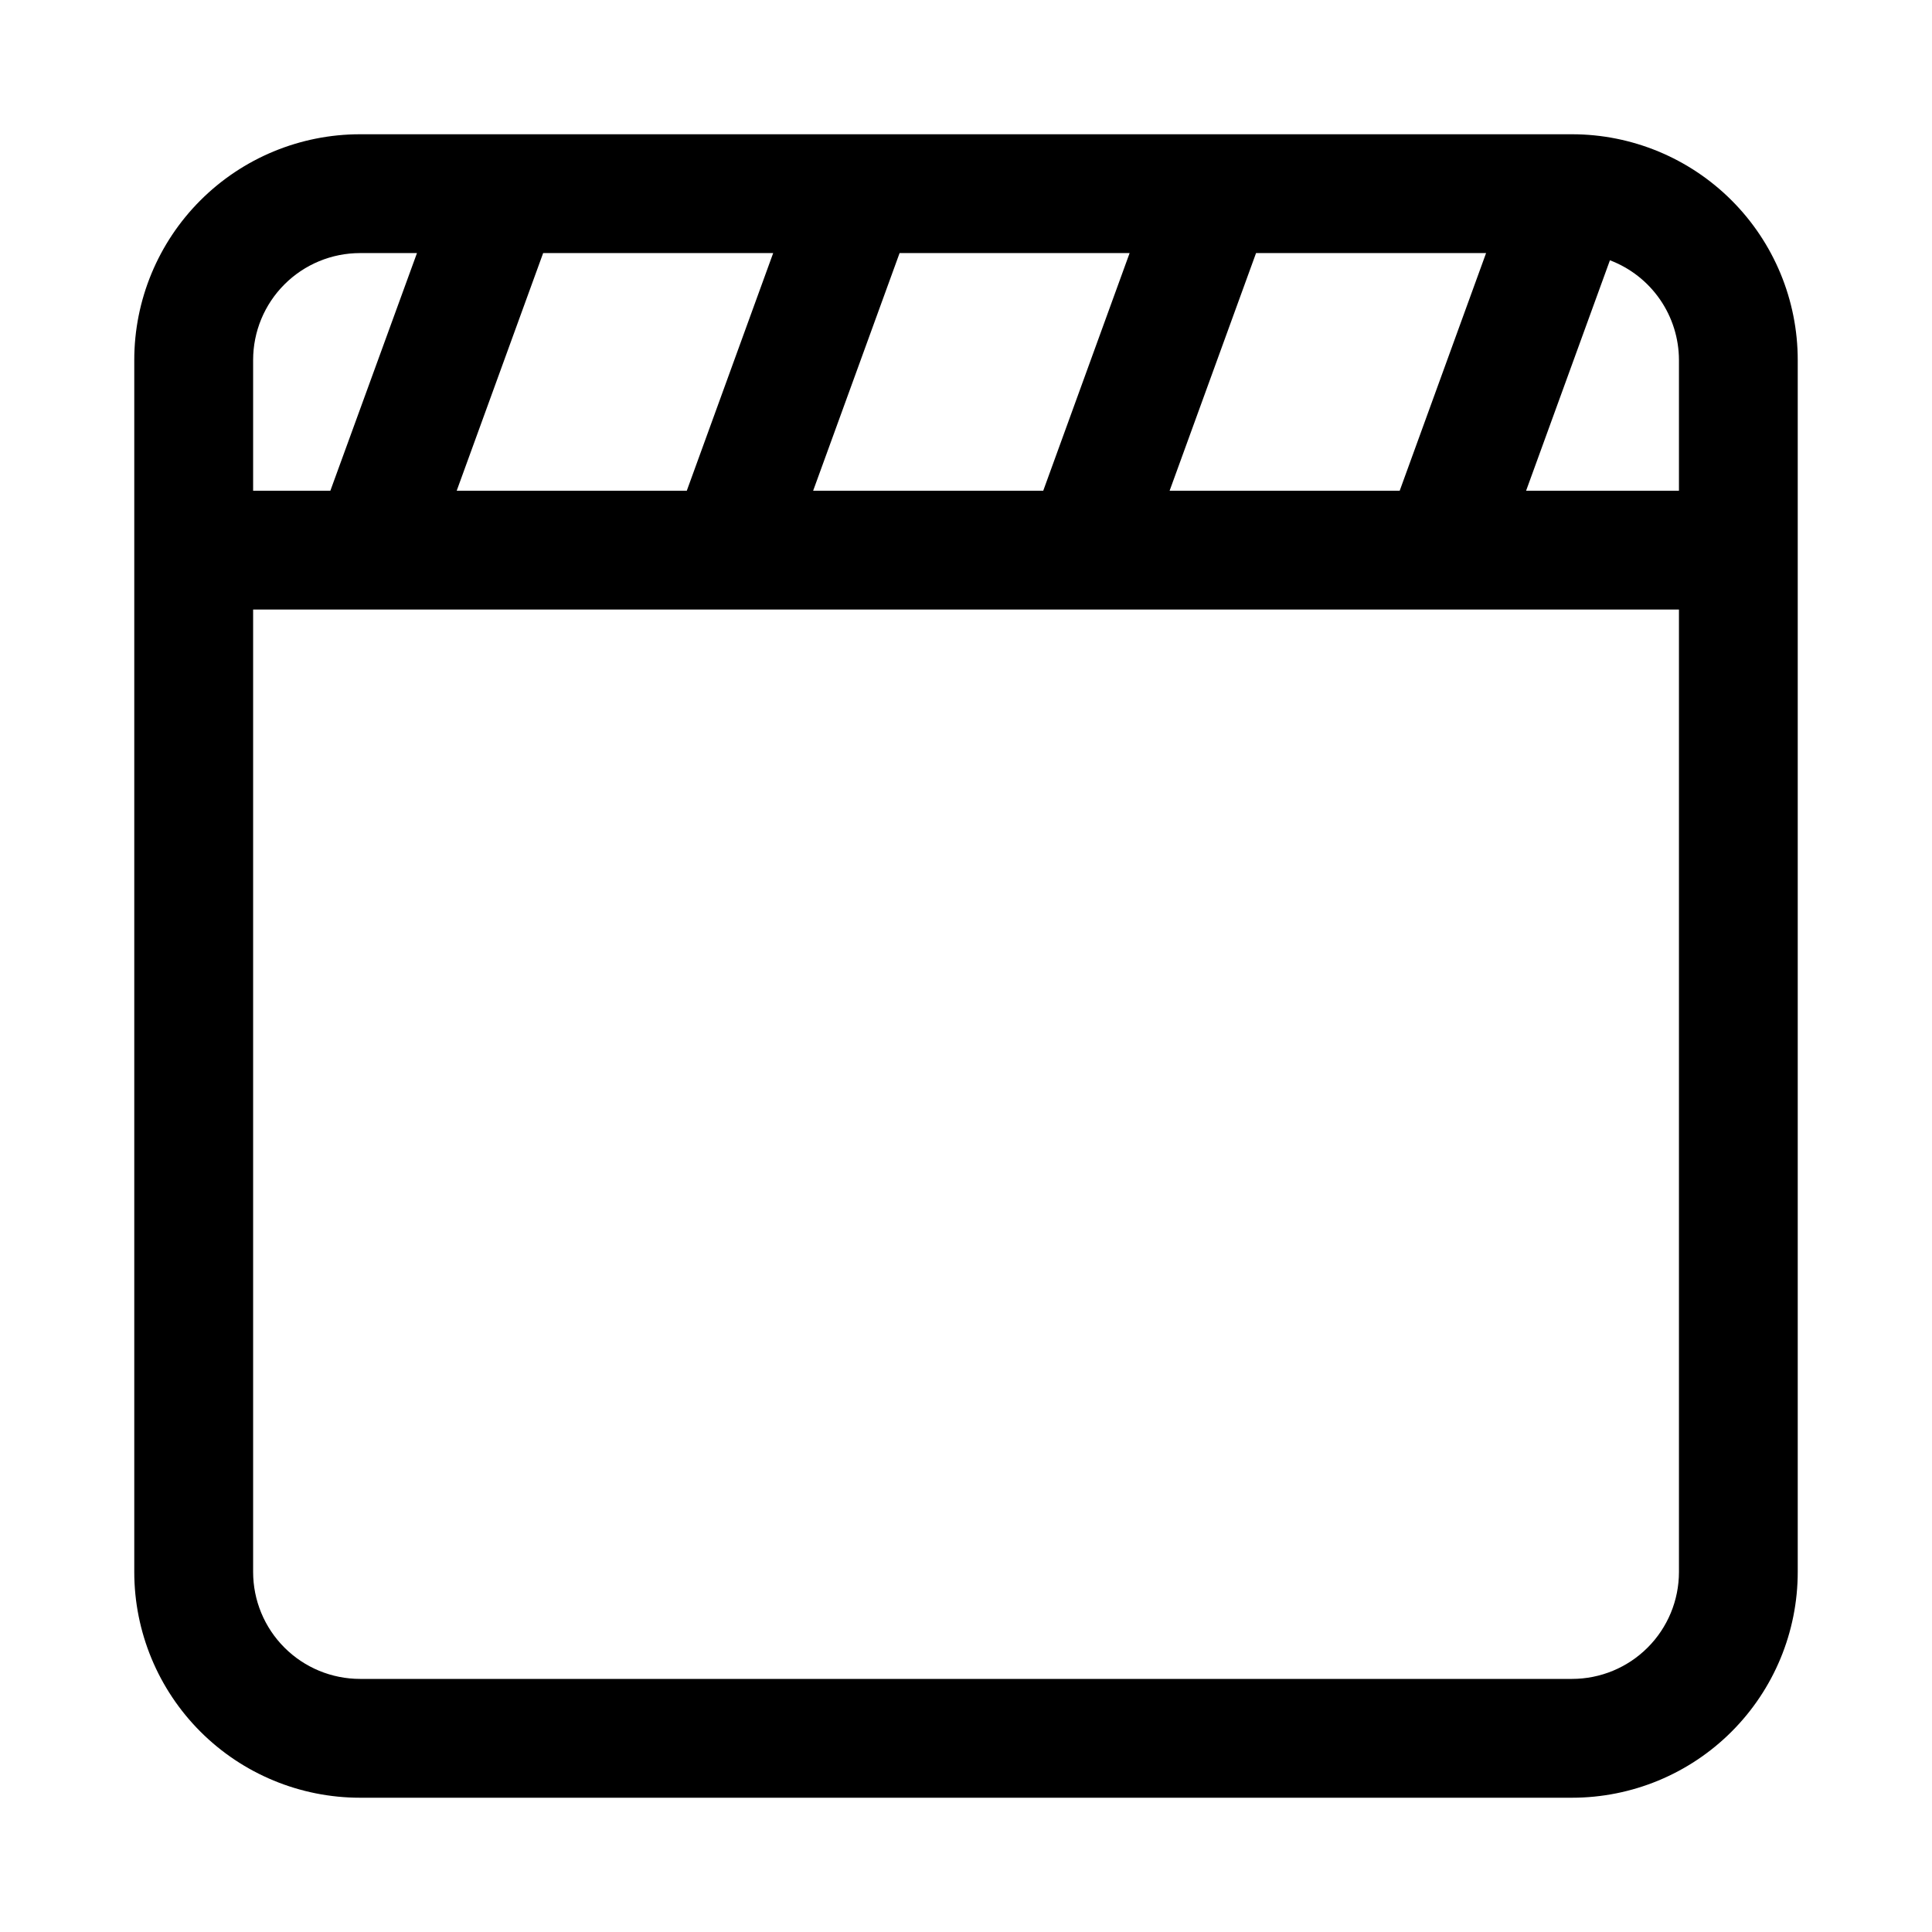
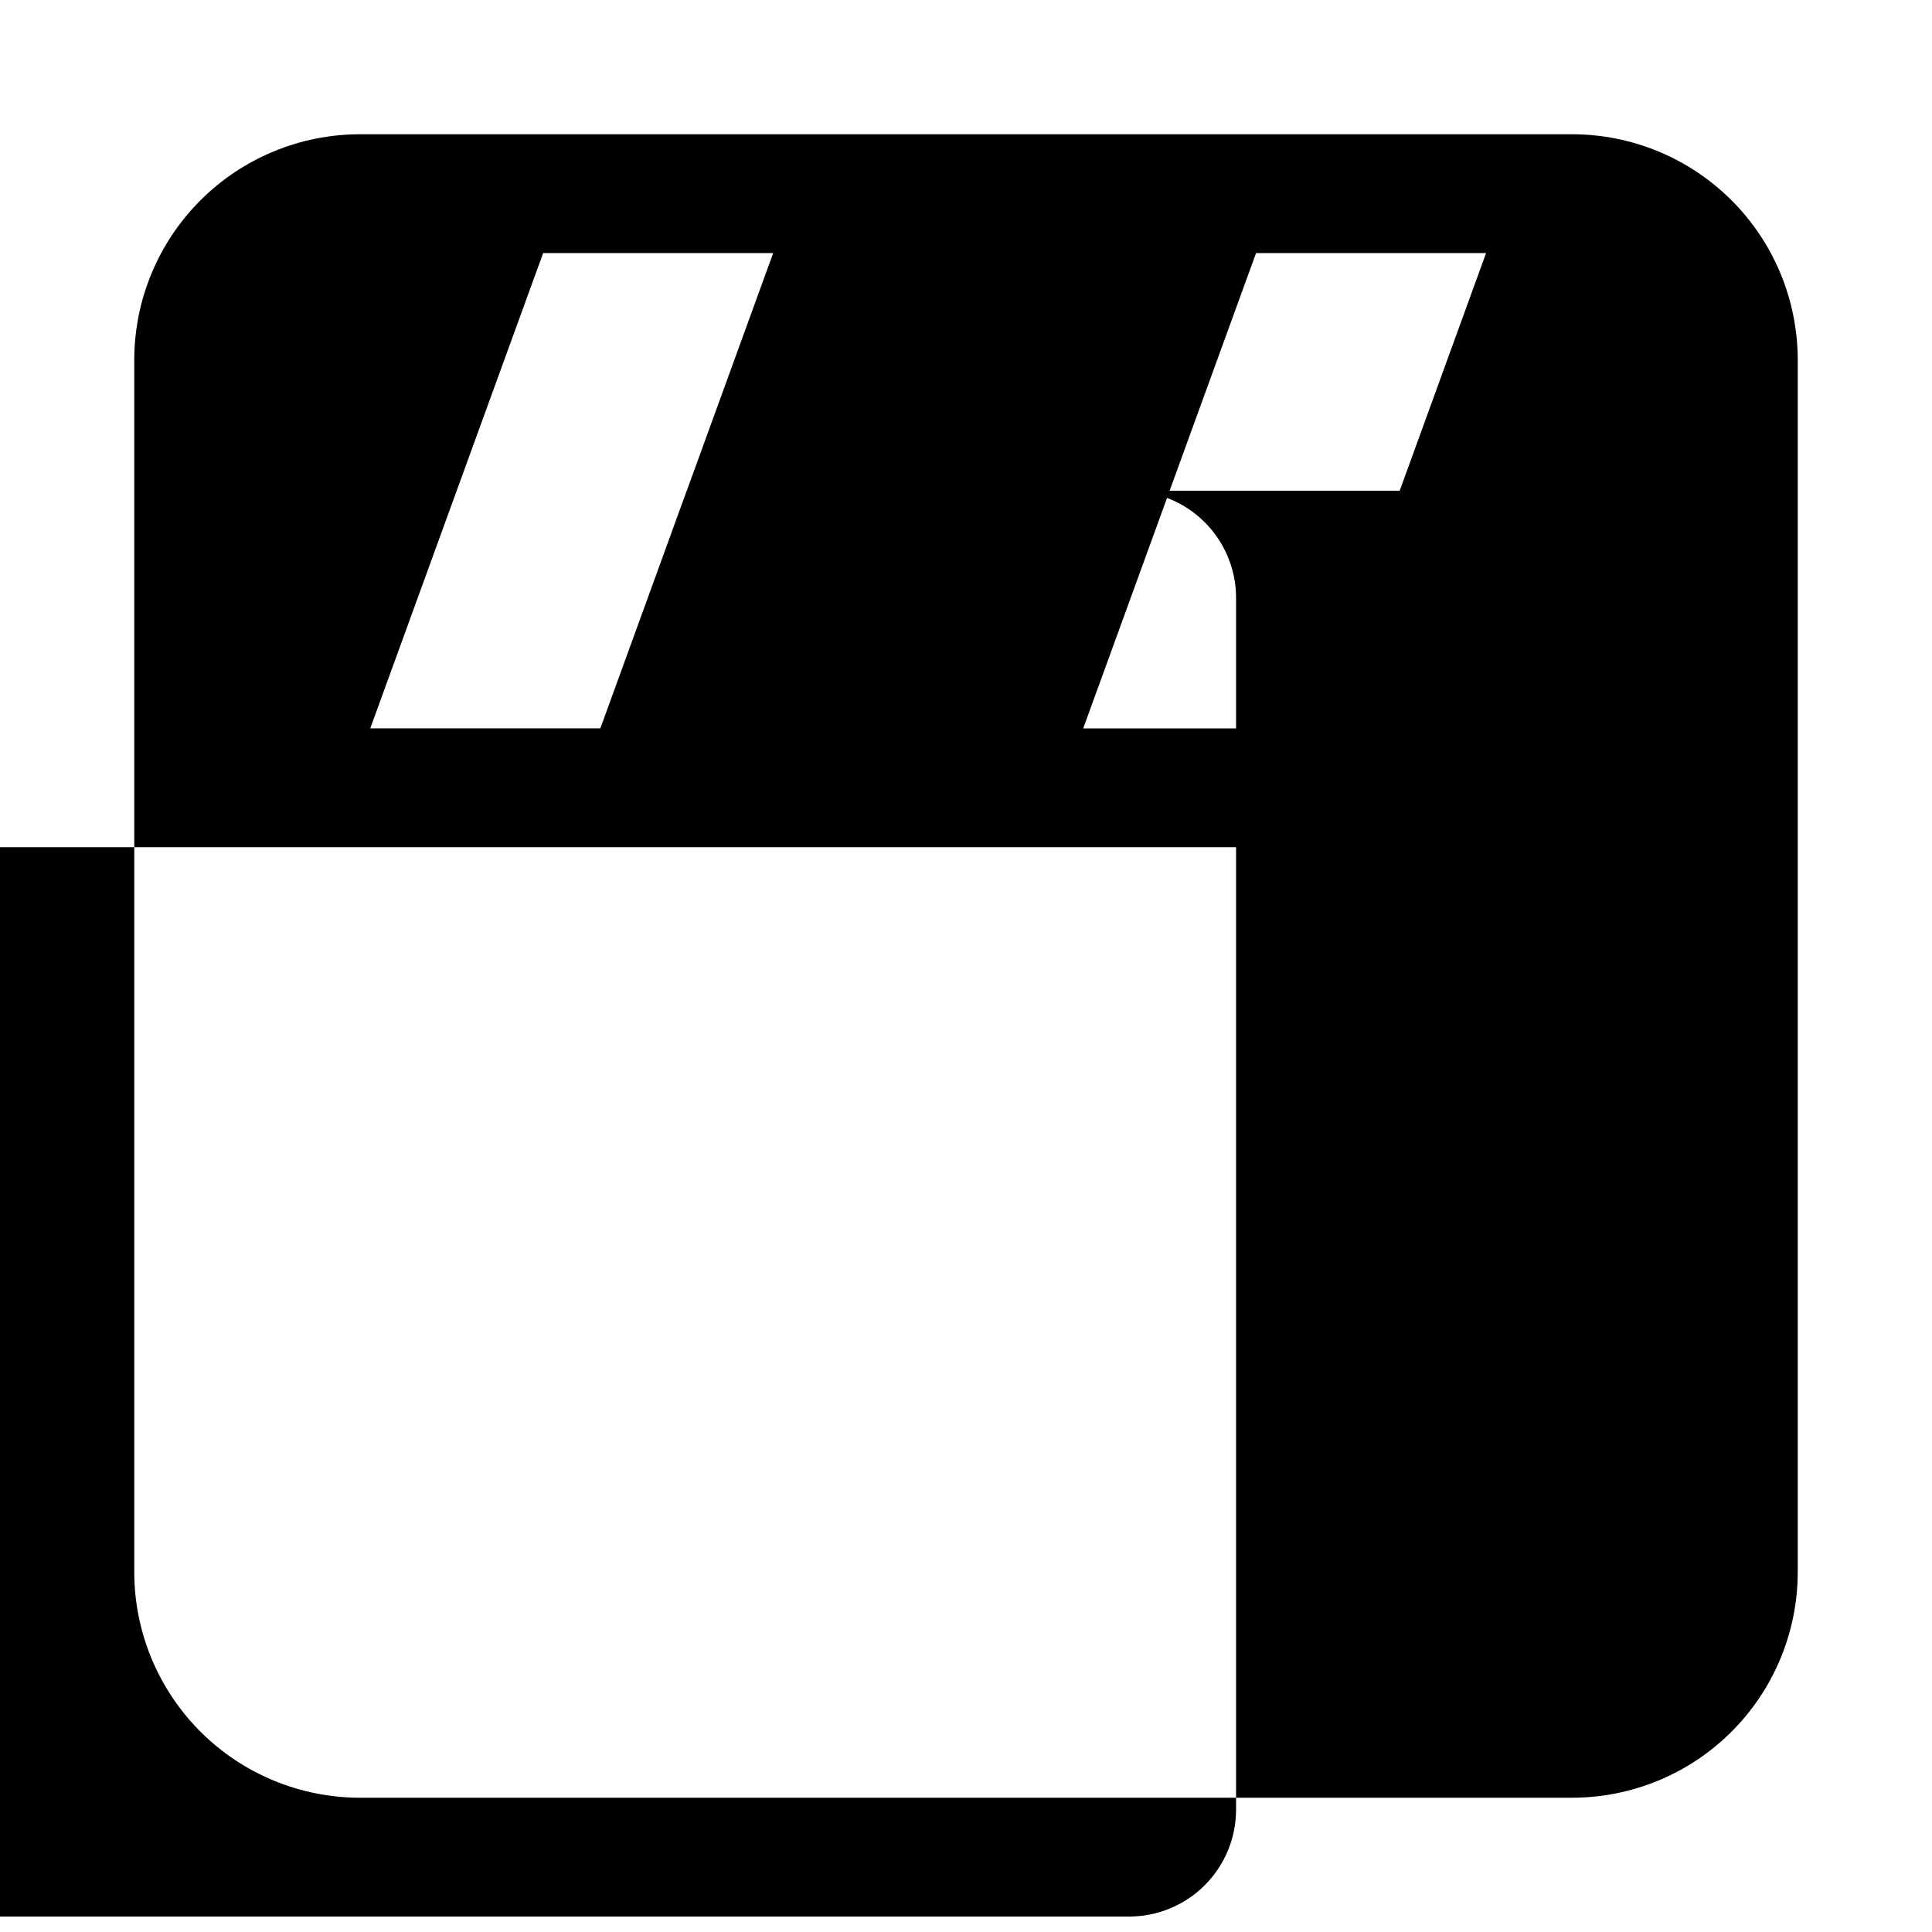
<svg xmlns="http://www.w3.org/2000/svg" fill="#000000" width="800px" height="800px" version="1.1" viewBox="144 144 512 512">
-   <path d="m560.59 179.58h-321.18c-15.867 0-31.086 6.305-42.305 17.523s-17.523 26.438-17.523 42.305v321.18c0 15.867 6.305 31.086 17.523 42.305 11.219 11.223 26.438 17.523 42.305 17.523h321.18c15.867 0 31.086-6.301 42.305-17.523 11.223-11.219 17.523-26.438 17.523-42.305v-321.18c0-15.867-6.301-31.086-17.523-42.305-11.219-11.219-26.438-17.523-42.305-17.523zm-106.63 94.465 22.906-62.977h60.961l-22.891 62.977zm-188.93 0 22.91-62.977h60.961l-22.895 62.977zm117.37-62.977h60.961l-22.891 62.977h-60.977zm-171.32 28.34c0-7.516 2.984-14.727 8.301-20.039 5.312-5.316 12.523-8.301 20.039-8.301h15.082l-22.953 62.977h-20.469zm377.86 321.18c0 7.519-2.984 14.727-8.301 20.039-5.312 5.316-12.52 8.301-20.039 8.301h-321.18c-7.516 0-14.727-2.984-20.039-8.301-5.316-5.312-8.301-12.52-8.301-20.039v-255.05h377.86zm0-286.54h-40.508l22.215-61.07c5.367 2.031 9.992 5.648 13.258 10.371 3.266 4.719 5.023 10.32 5.035 16.062z" />
+   <path d="m560.59 179.58h-321.18c-15.867 0-31.086 6.305-42.305 17.523s-17.523 26.438-17.523 42.305v321.18c0 15.867 6.305 31.086 17.523 42.305 11.219 11.223 26.438 17.523 42.305 17.523h321.18c15.867 0 31.086-6.301 42.305-17.523 11.223-11.219 17.523-26.438 17.523-42.305v-321.18c0-15.867-6.301-31.086-17.523-42.305-11.219-11.219-26.438-17.523-42.305-17.523zm-106.63 94.465 22.906-62.977h60.961l-22.891 62.977zm-188.93 0 22.91-62.977h60.961l-22.895 62.977zh60.961l-22.891 62.977h-60.977zm-171.32 28.34c0-7.516 2.984-14.727 8.301-20.039 5.312-5.316 12.523-8.301 20.039-8.301h15.082l-22.953 62.977h-20.469zm377.86 321.18c0 7.519-2.984 14.727-8.301 20.039-5.312 5.316-12.52 8.301-20.039 8.301h-321.18c-7.516 0-14.727-2.984-20.039-8.301-5.316-5.312-8.301-12.52-8.301-20.039v-255.05h377.86zm0-286.54h-40.508l22.215-61.07c5.367 2.031 9.992 5.648 13.258 10.371 3.266 4.719 5.023 10.32 5.035 16.062z" />
</svg>